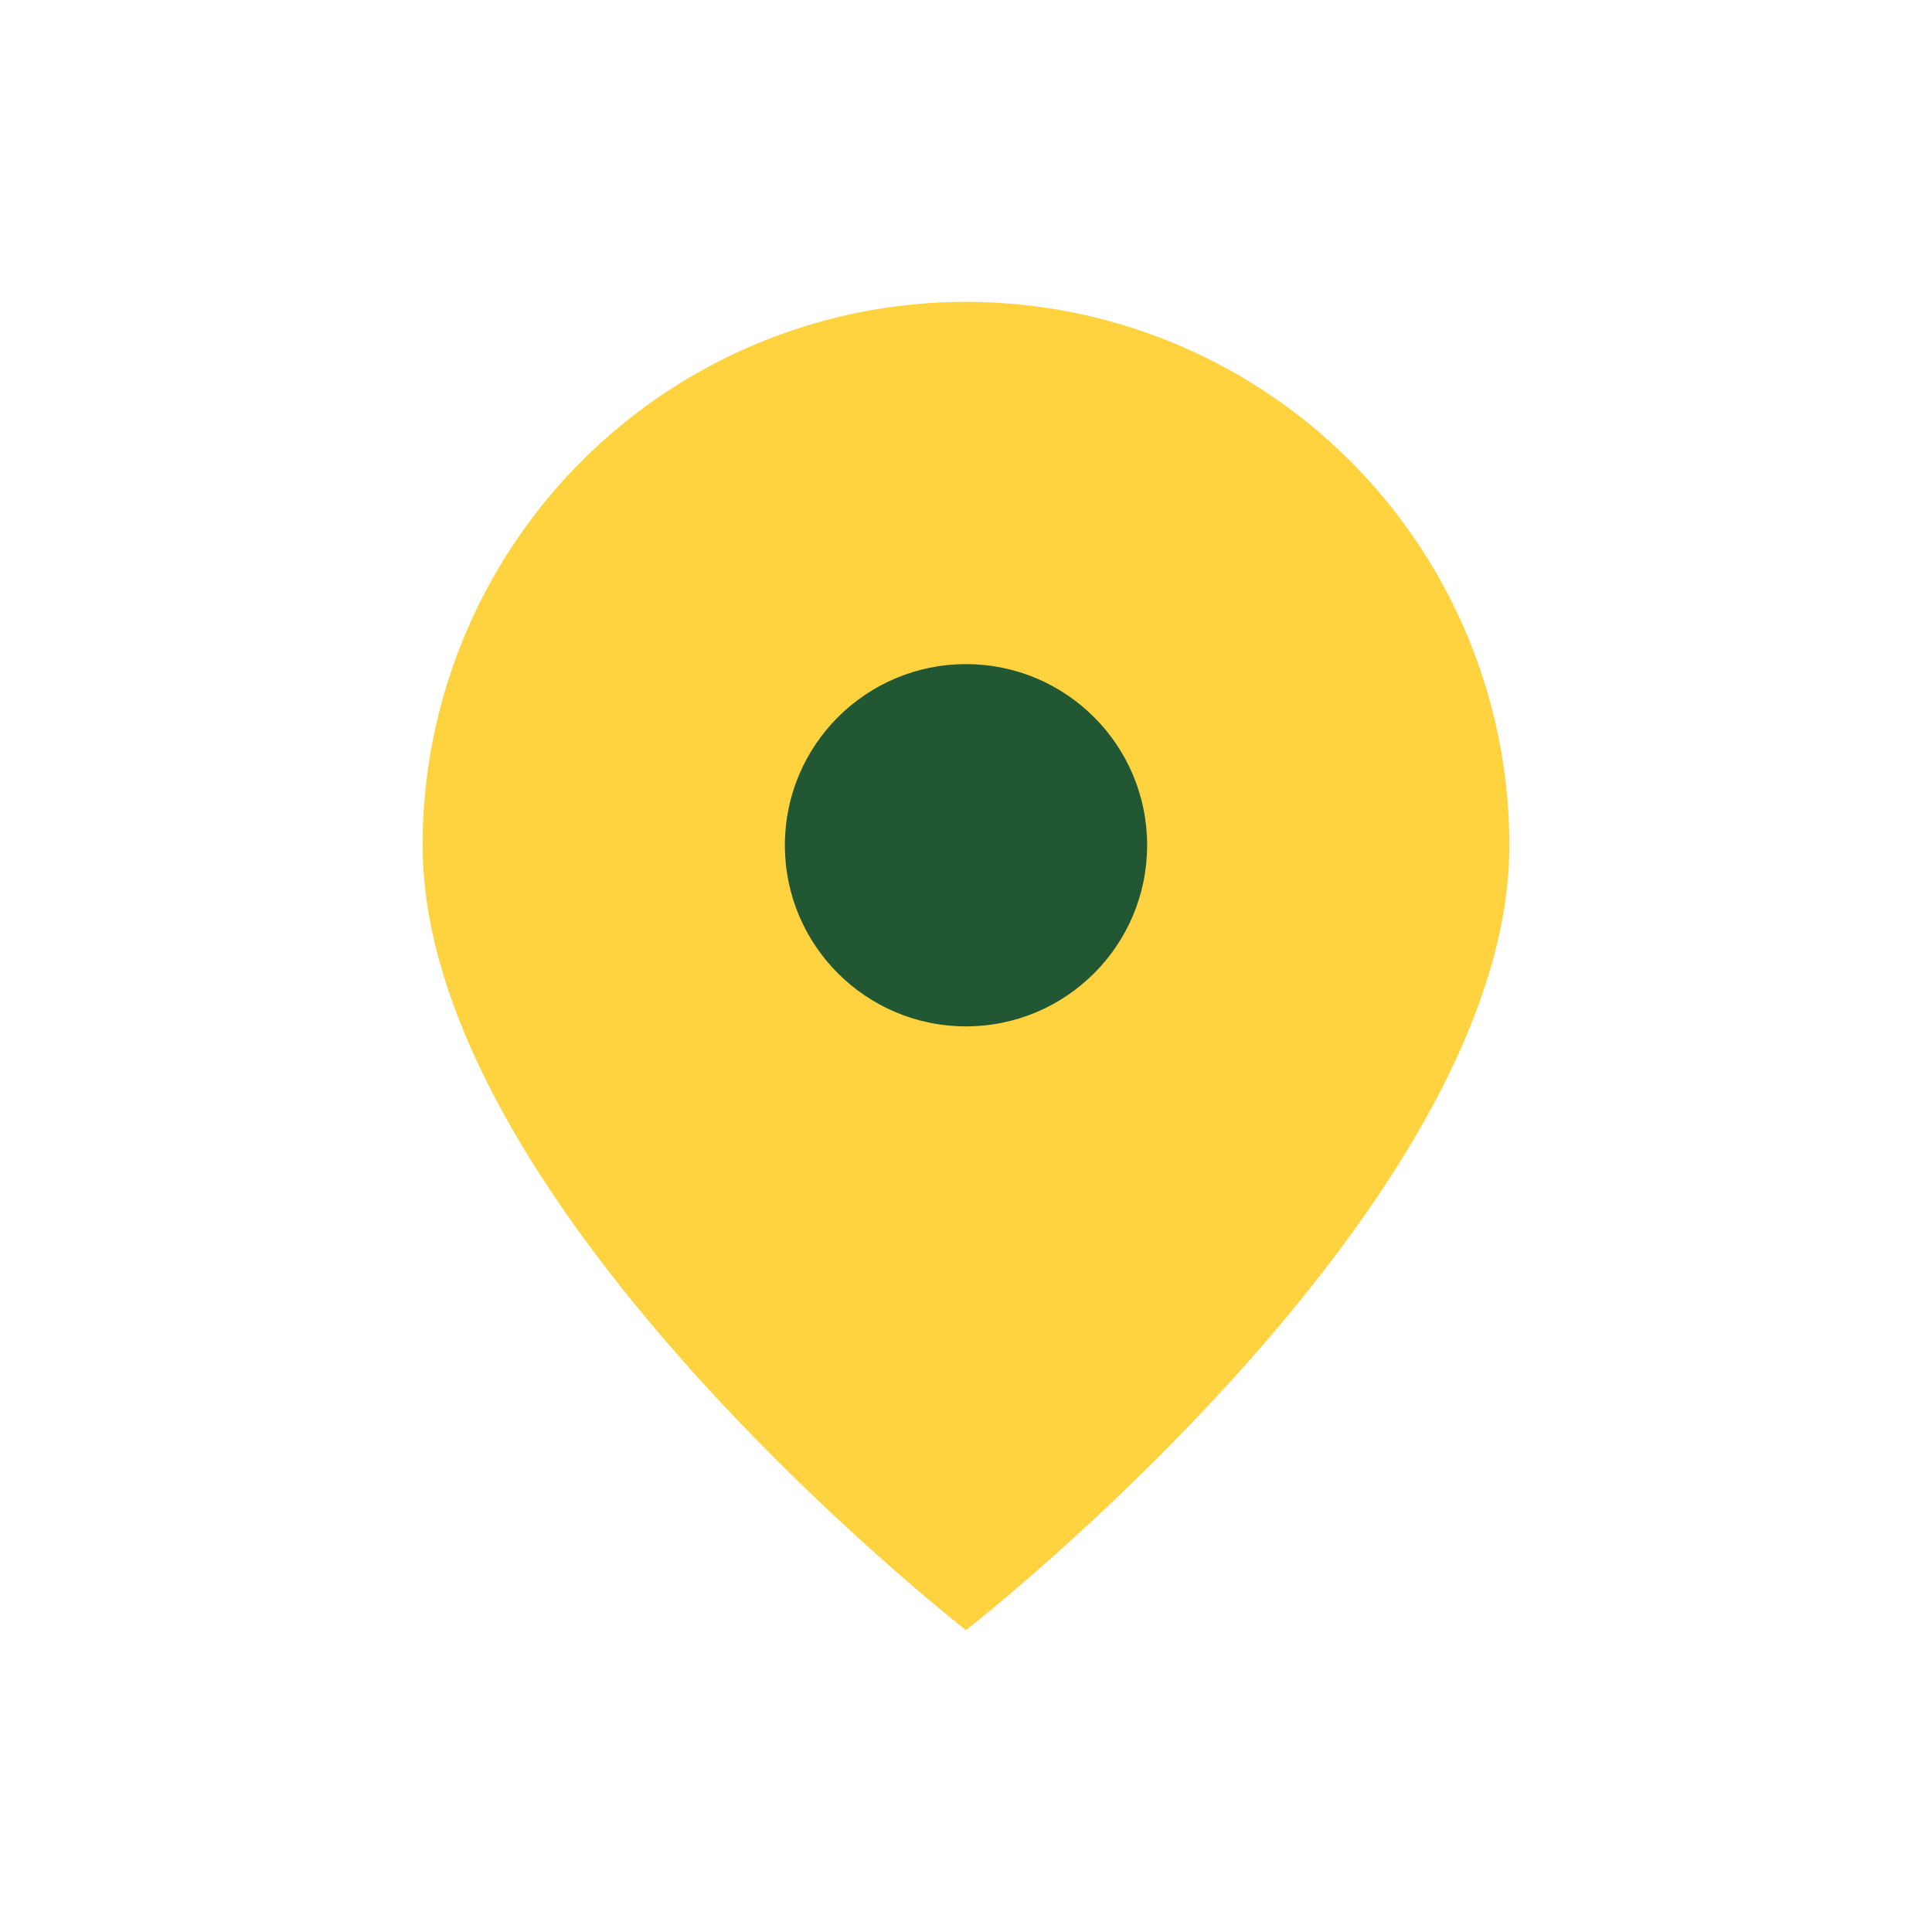
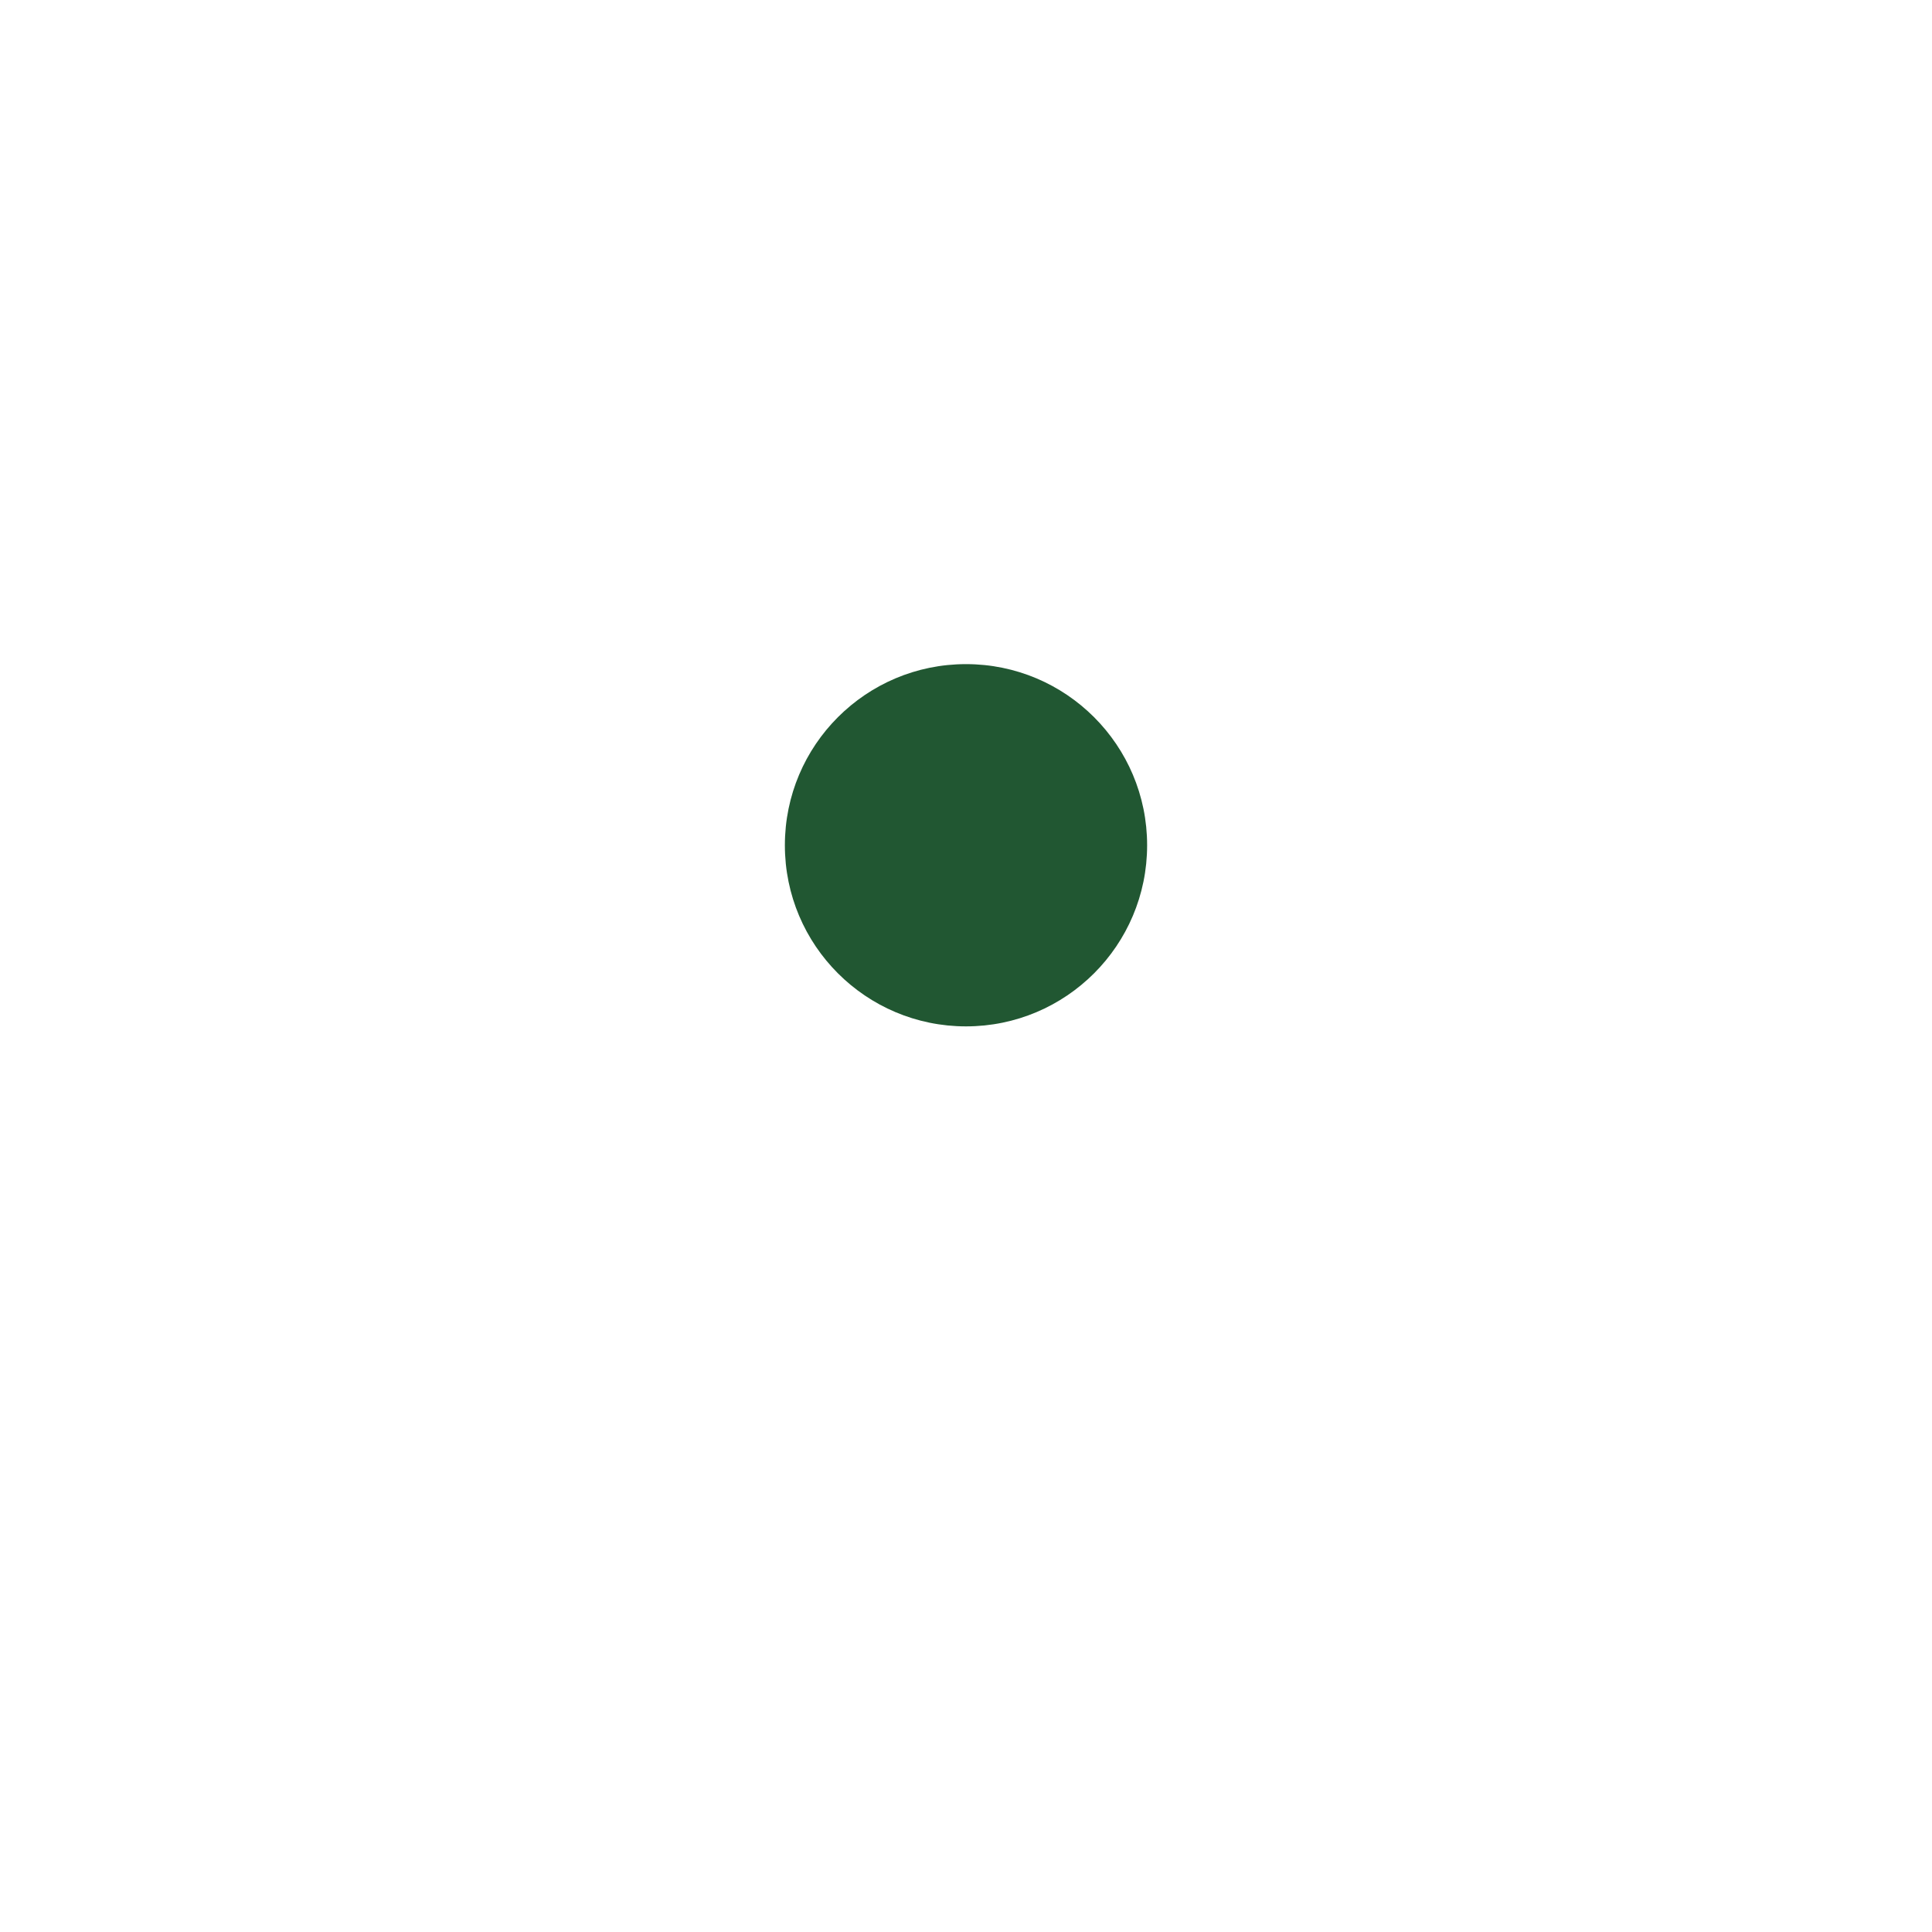
<svg xmlns="http://www.w3.org/2000/svg" width="32" height="32" viewBox="0 0 32 32">
-   <path d="M16 5a9 9 0 019 9c0 6-9 13-9 13s-9-7-9-13a9 9 0 019-9z" fill="#FFD23F" />
  <circle cx="16" cy="14" r="3" fill="#215732" />
</svg>